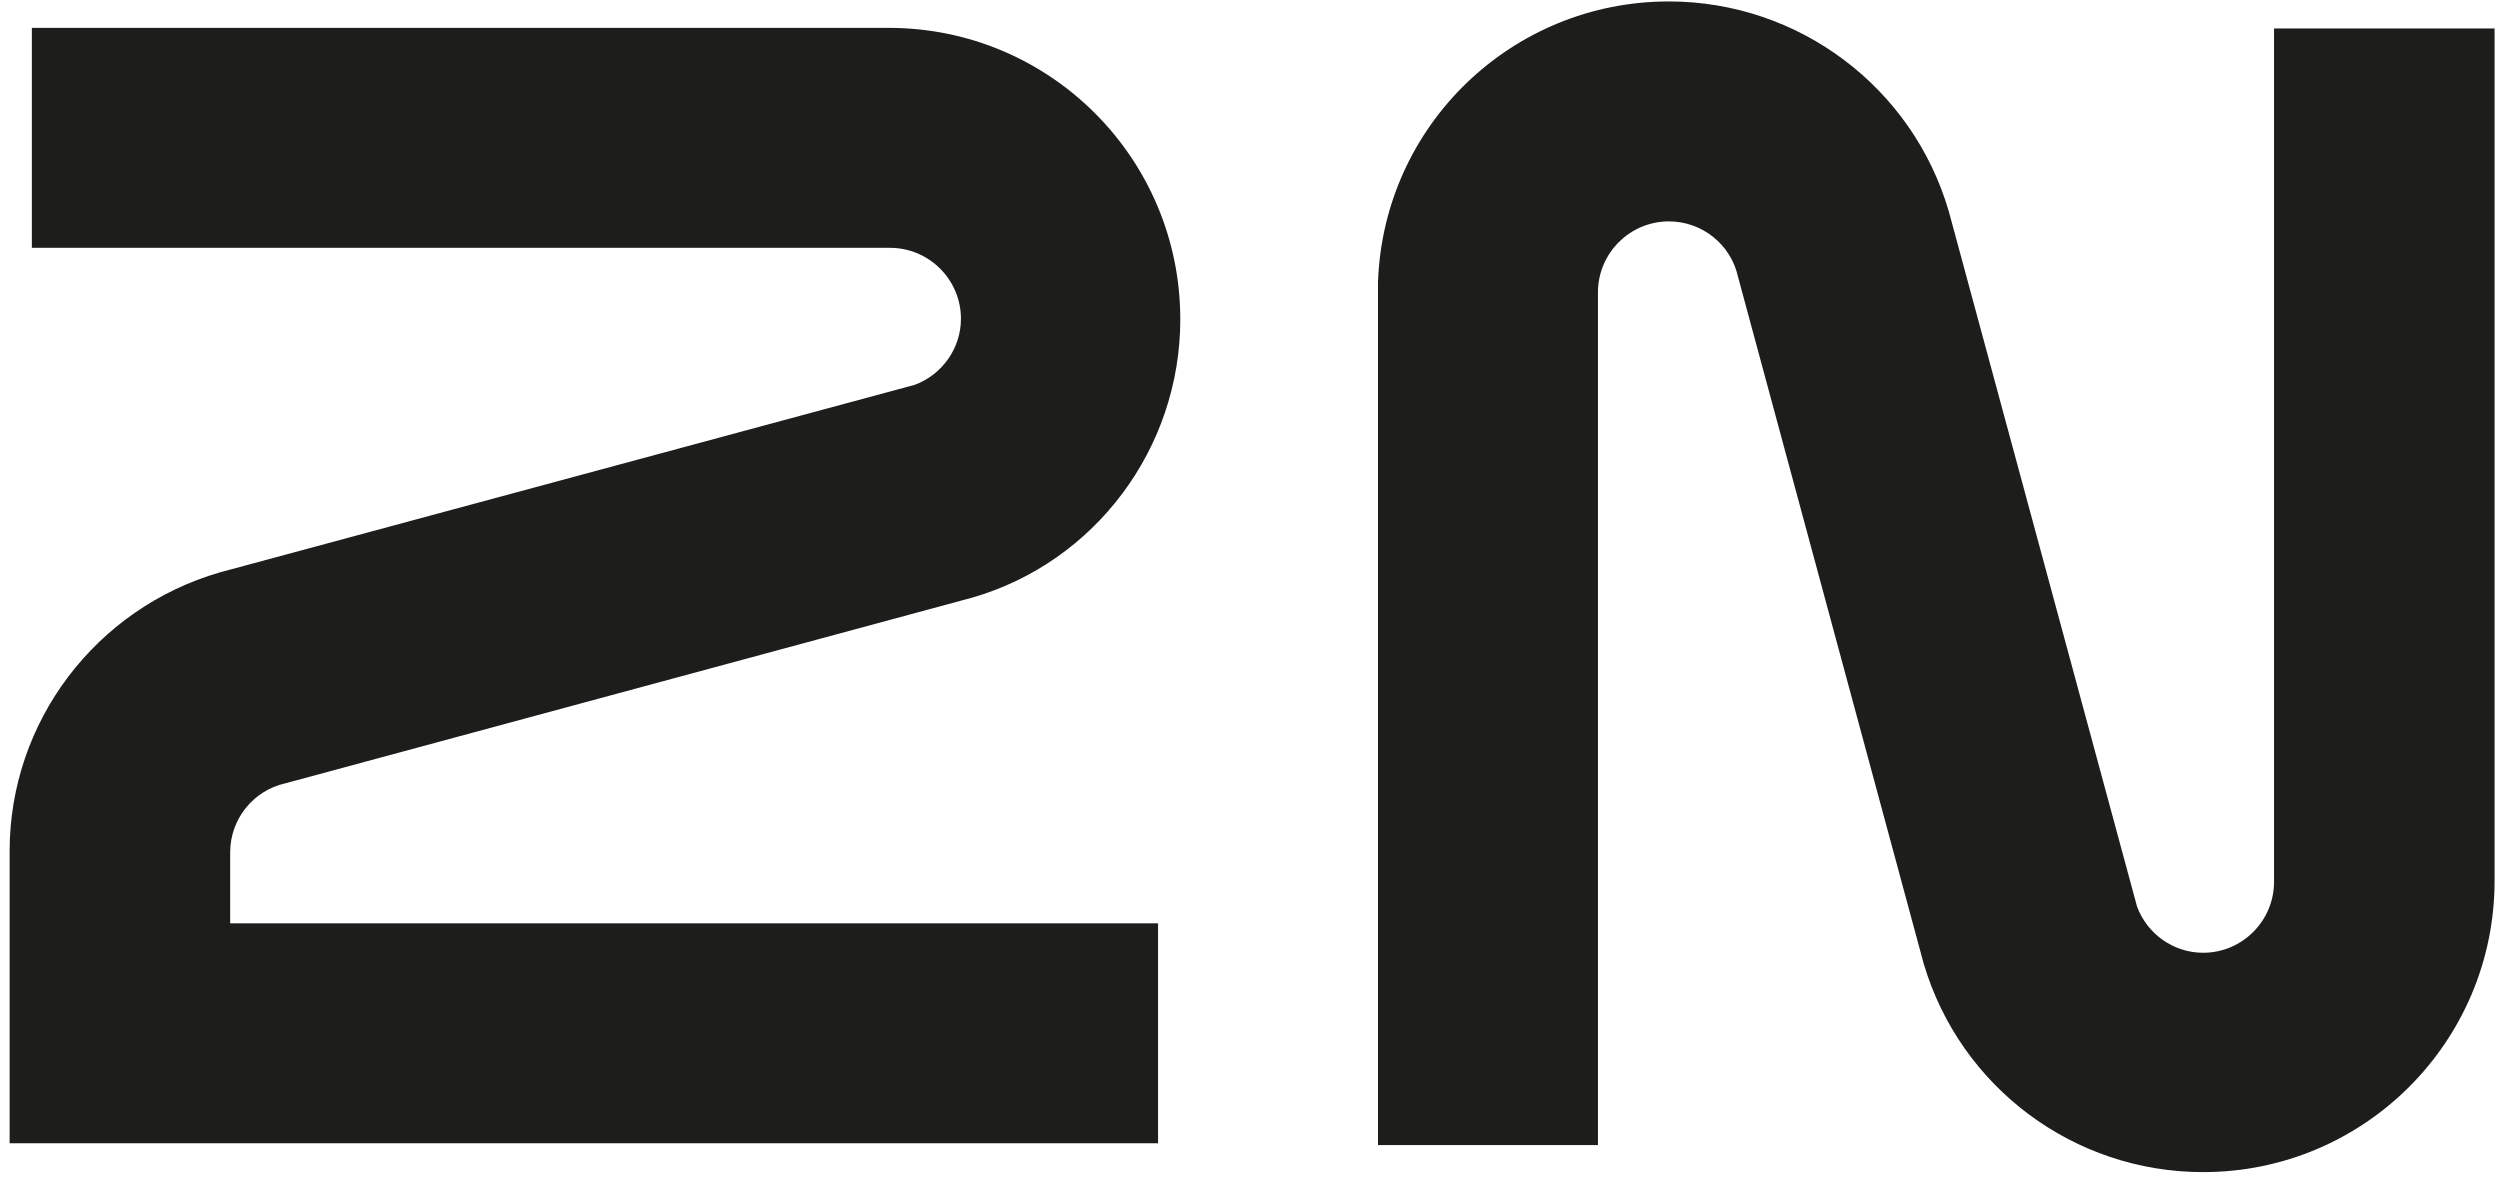
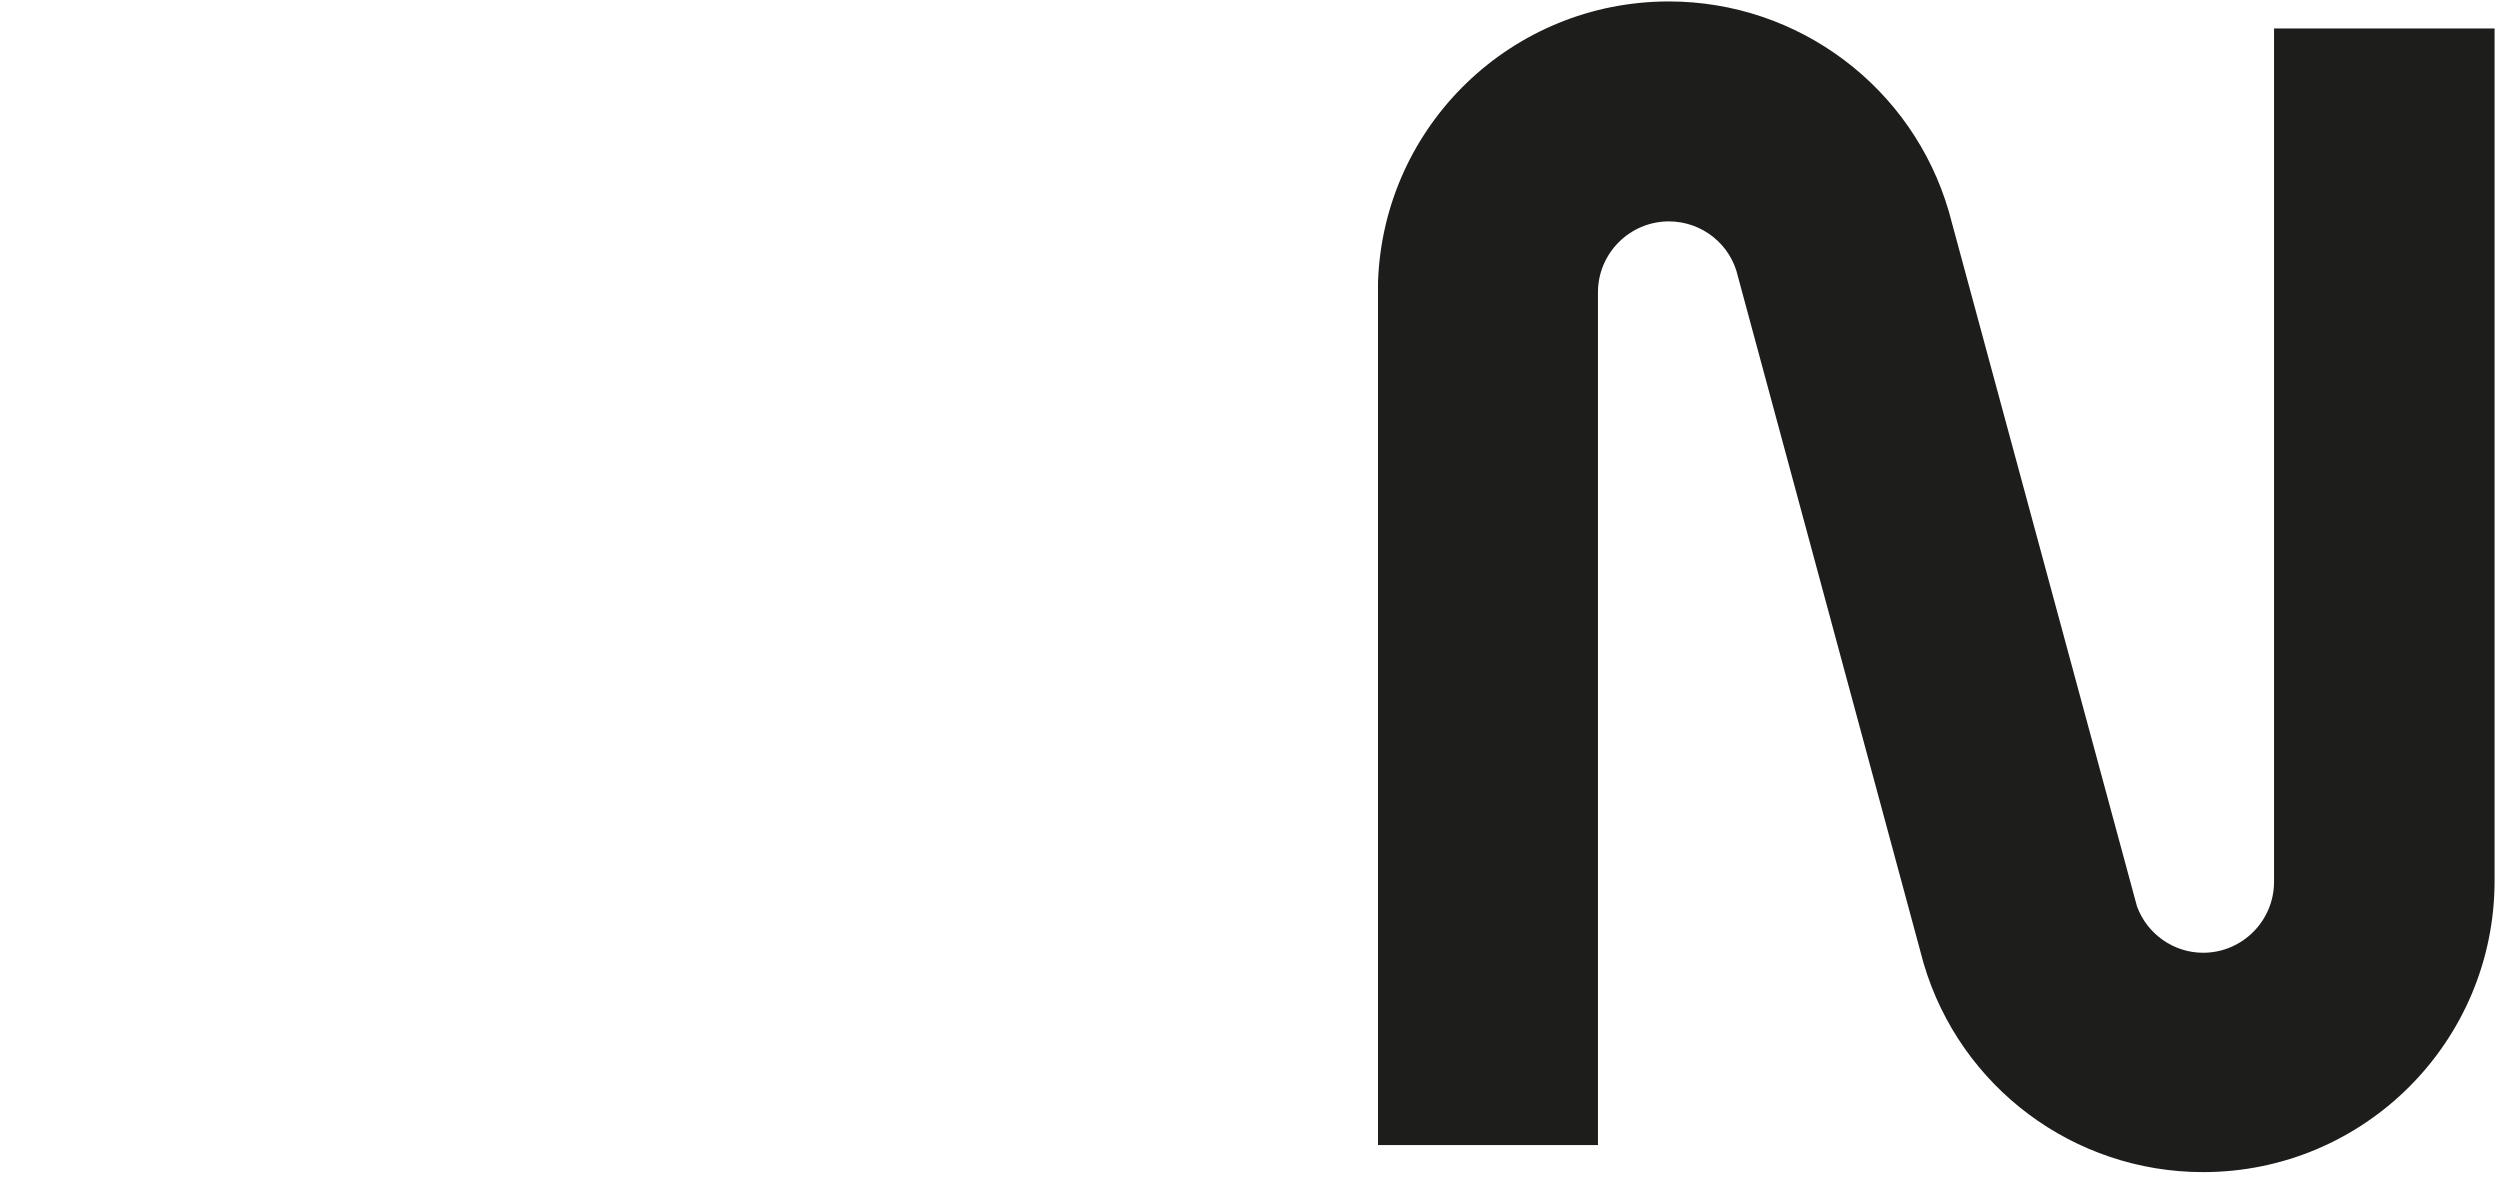
<svg xmlns="http://www.w3.org/2000/svg" version="1.1" id="Layer_2_00000112604696390162480940000004634706576853816988_" x="0px" y="0px" viewBox="0 0 416 196" style="enable-background:new 0 0 416 196;" xml:space="preserve">
  <style type="text/css">
	.st0{fill-rule:evenodd;clip-rule:evenodd;fill:#1D1D1B;}
</style>
  <g id="Vrstva_1">
    <g id="Group_779" transform="translate(-4561.9 4646.539)">
-       <path id="Path_1078" class="st0" d="M4758.3-4593.4c0-26.8-21.7-48.5-48.5-48.5h-142.6v36.6h142.6c0.1,0,0.1,0,0.2,0    c6.5,0,11.8,5.3,11.8,11.8l0,0c0,4.9-3.1,9.3-7.7,11v0l-115.6,31.2l0,0c-20.7,6-35,24.9-35,46.4l0,0v30.3l0,0v18.3h191.1v-36.6    h-154.4v-11.8c0-5.5,3.8-10.3,9.2-11.5l0,0l114.3-30.9l0,0C4744.1-4553,4758.3-4571.9,4758.3-4593.4z" />
      <path id="Path_1079" class="st0" d="M4940.3-4641.8v142c0,6.5-5.3,11.8-11.8,11.8l0,0c-4.9,0-9.3-3.1-11-7.7h0l-31.3-115.6h0    c-6-20.7-25-35-46.6-35c-26.1,0-47.5,20.6-48.4,46.7h0v143.6h36.6v-141.9c0-6.5,5.3-11.8,11.8-11.8l0,0c5.5,0,10.3,3.8,11.5,9.2h0    l30.9,114.3l0,0c6.1,20.6,25,34.7,46.5,34.7c26.8,0,48.5-21.7,48.5-48.5v-141.8L4940.3-4641.8L4940.3-4641.8z" />
    </g>
  </g>
</svg>